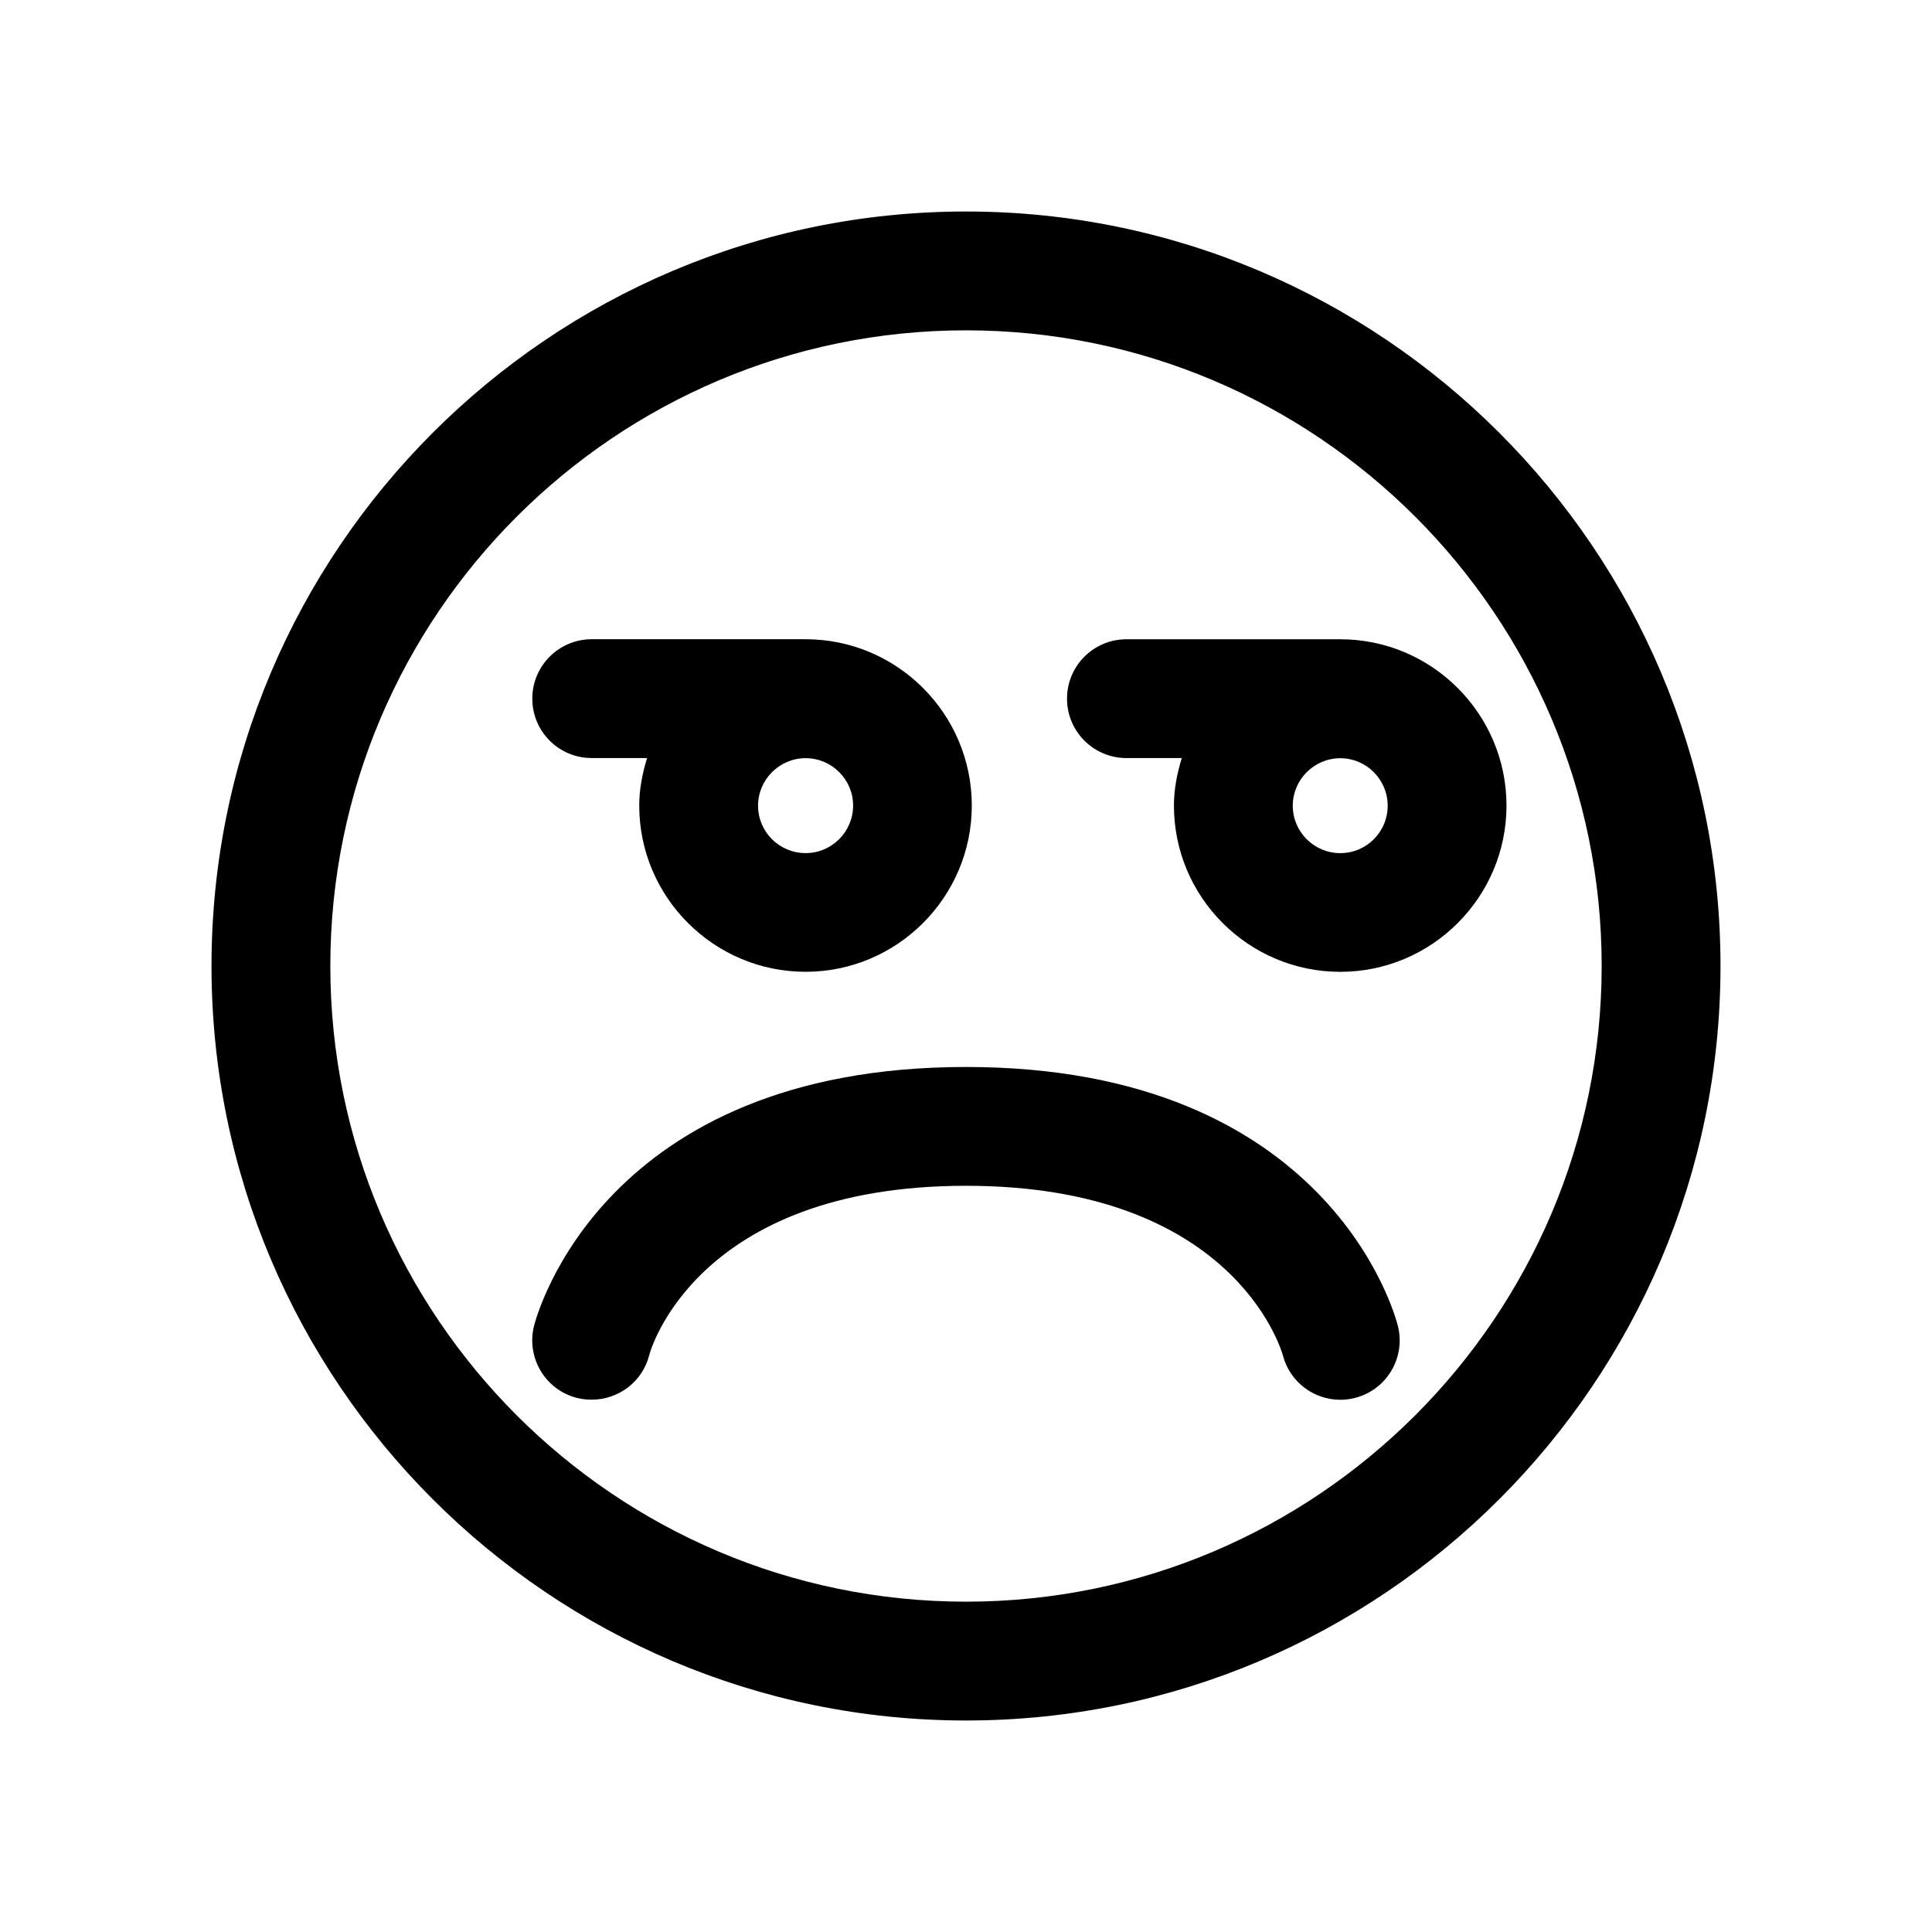
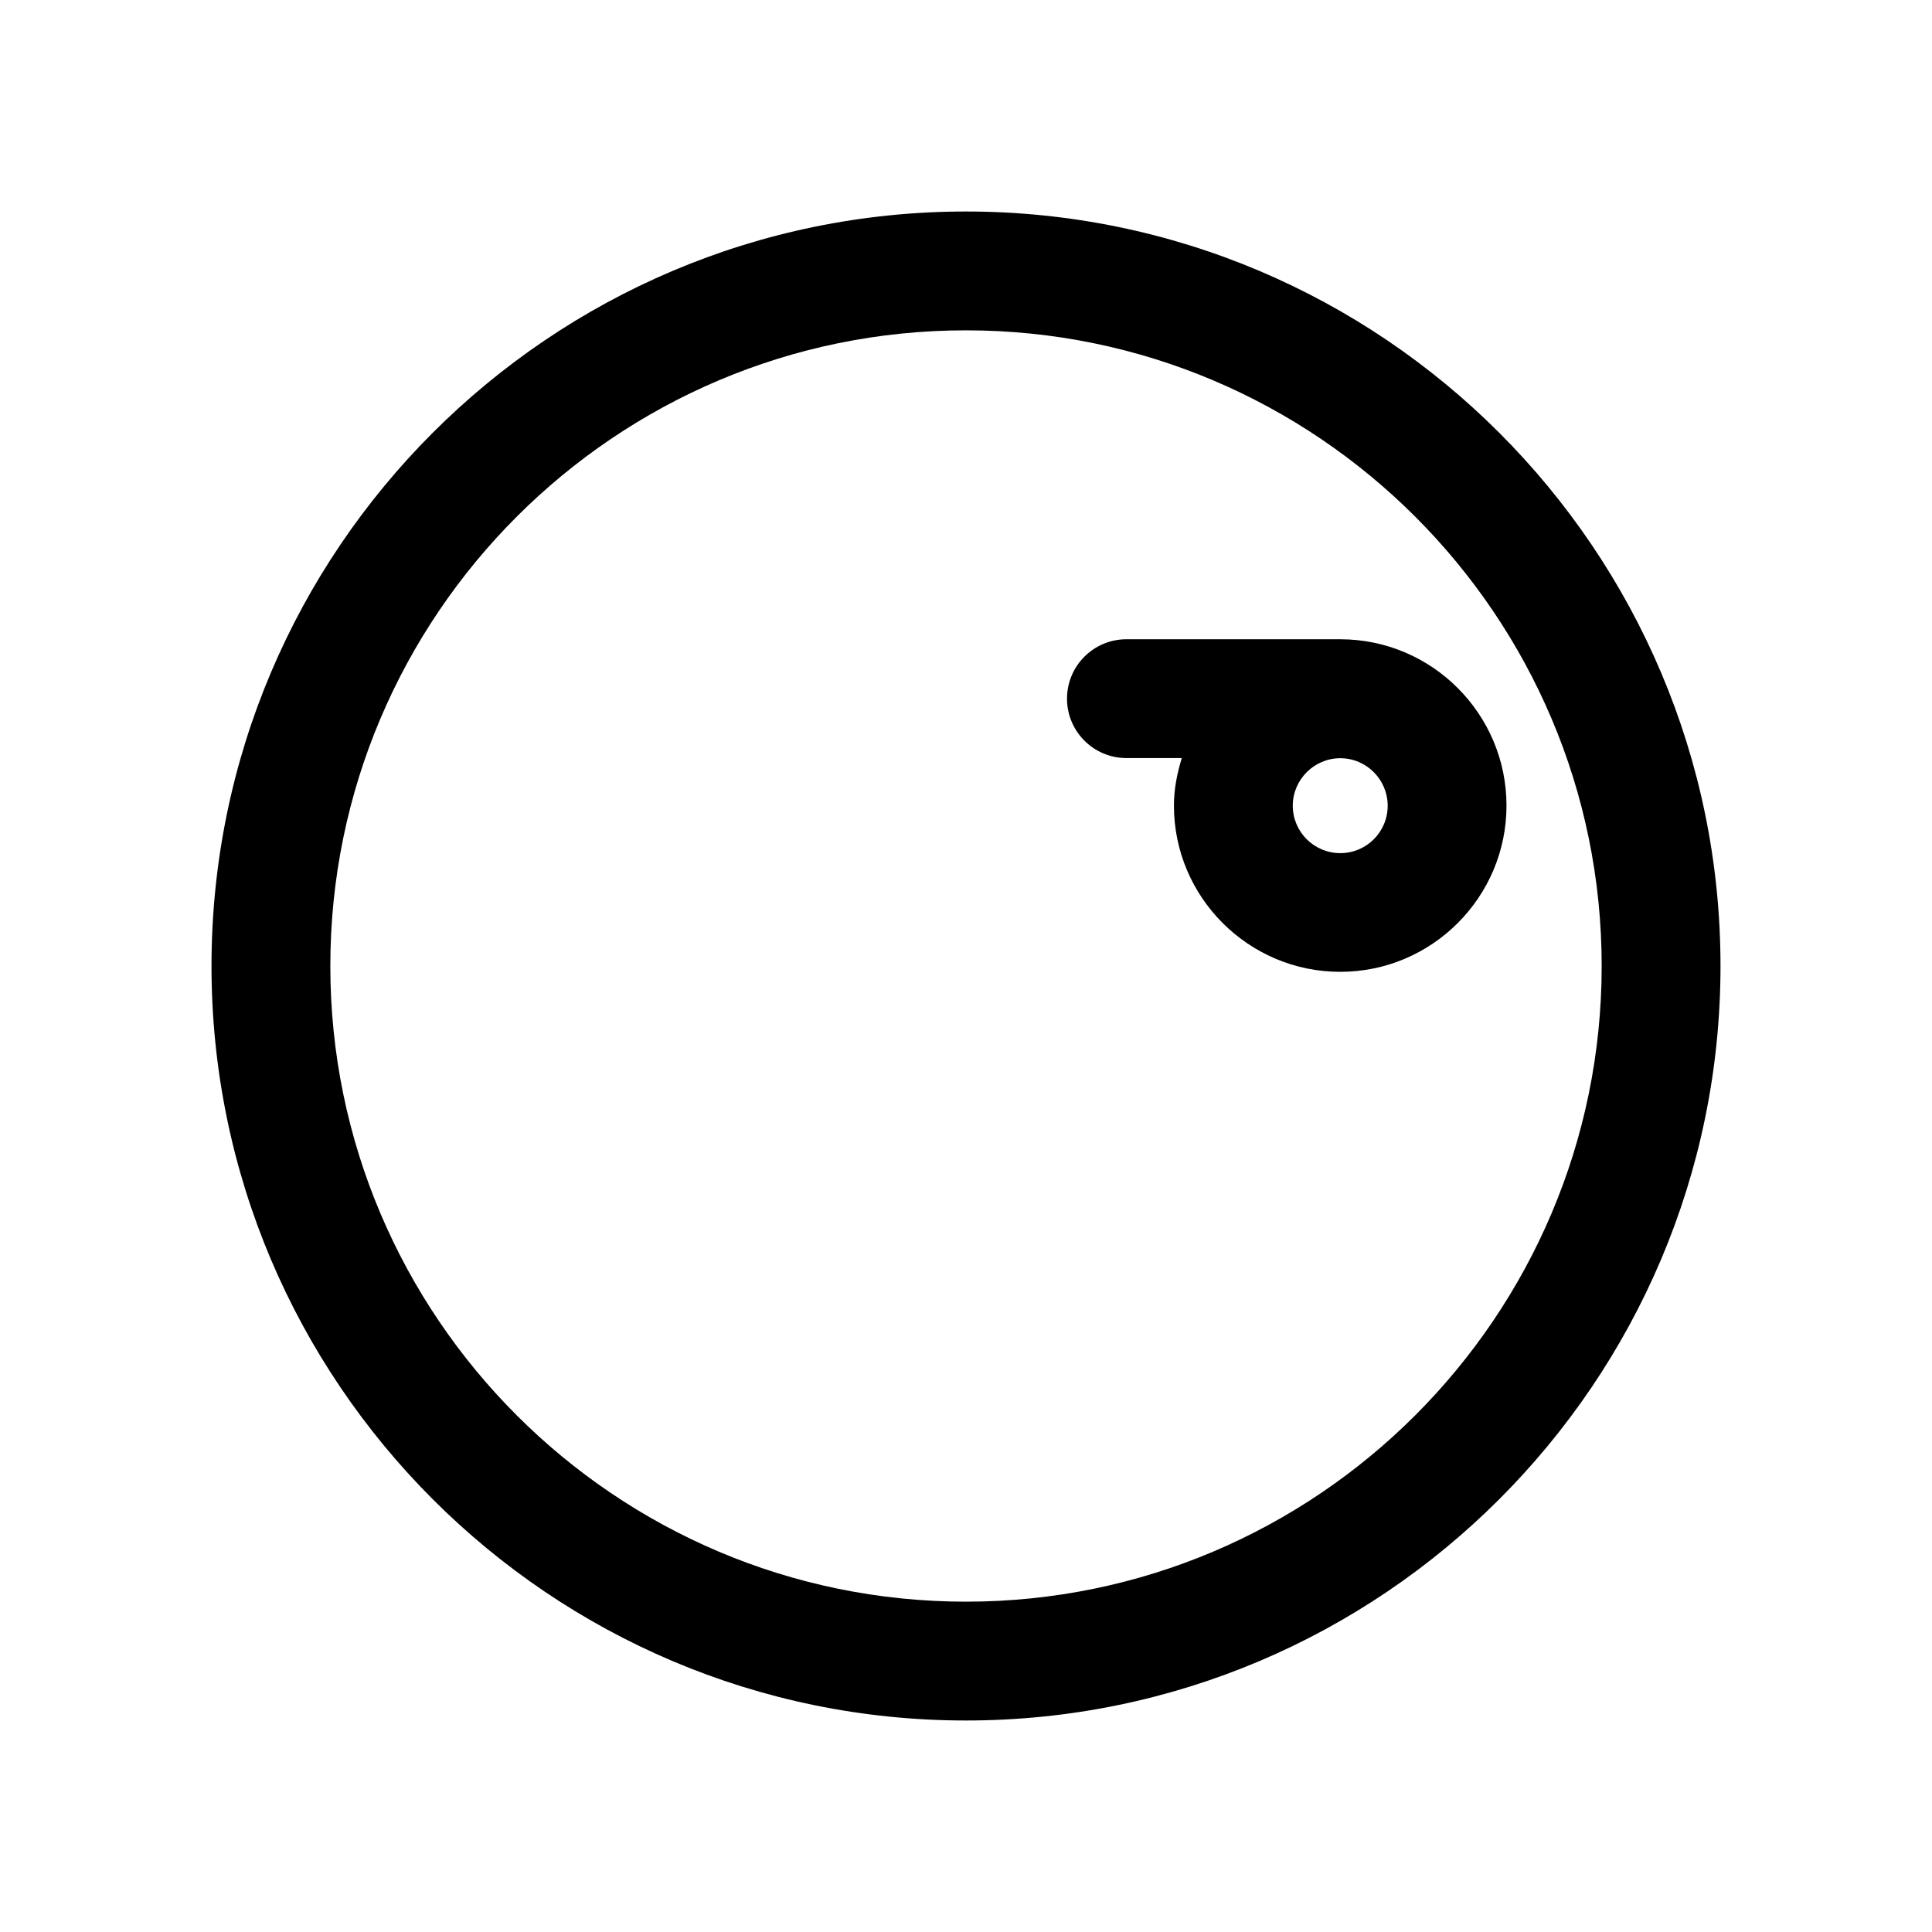
<svg xmlns="http://www.w3.org/2000/svg" fill="#000000" width="800px" height="800px" version="1.1" viewBox="144 144 512 512">
  <g>
    <path d="m400 200.05c-110.24 0-199.95 89.707-199.95 199.95 0 110.24 89.707 199.95 199.95 199.95 110.24 0 199.95-89.711 199.95-199.95 0-110.24-89.711-199.95-199.95-199.95zm0 368.41c-92.891 0-168.46-75.539-168.46-168.46s75.57-168.46 168.46-168.46c92.887 0 168.46 75.57 168.46 168.46 0 92.887-75.574 168.46-168.46 168.46z" />
-     <path d="m400 426.76c-96.227 0-113.77 65.84-114.49 68.645-2.078 8.438 3.023 16.973 11.461 19.082 1.324 0.316 2.582 0.441 3.844 0.441 7.086 0 13.508-4.754 15.273-11.934 0.09-0.41 12.023-44.746 83.914-44.746 70.375 0 83.316 42.699 83.98 44.934 1.828 7.086 8.219 11.777 15.207 11.777 1.258 0 2.551-0.156 3.809-0.473 8.469-2.109 13.57-10.676 11.461-19.082-0.691-2.832-18.23-68.645-114.46-68.645z" />
-     <path d="m300.81 344.89h14.672c-1.227 4.031-2.078 8.188-2.078 12.594 0 24.277 19.773 44.051 44.082 44.051 24.277 0 44.051-19.773 44.051-44.051 0-24.309-19.773-44.082-44.051-44.082h-56.676c-8.691 0-15.742 7.055-15.742 15.742-0.004 8.691 7.019 15.746 15.742 15.746zm56.676 25.191c-6.957 0-12.594-5.637-12.594-12.562 0-6.926 5.668-12.594 12.594-12.594 6.93-0.004 12.598 5.633 12.598 12.559 0 6.93-5.637 12.598-12.598 12.598z" />
    <path d="m442.51 313.41c-8.691 0-15.742 7.055-15.742 15.742 0 8.691 7.055 15.742 15.742 15.742h14.672c-1.227 4.035-2.078 8.191-2.078 12.598 0 24.277 19.773 44.051 44.082 44.051 24.277 0 44.051-19.773 44.051-44.051 0-24.309-19.773-44.082-44.051-44.082zm56.68 56.68c-6.957 0-12.594-5.637-12.594-12.562 0-6.926 5.668-12.594 12.594-12.594s12.562 5.668 12.562 12.594c0 6.926-5.606 12.562-12.562 12.562z" />
  </g>
</svg>